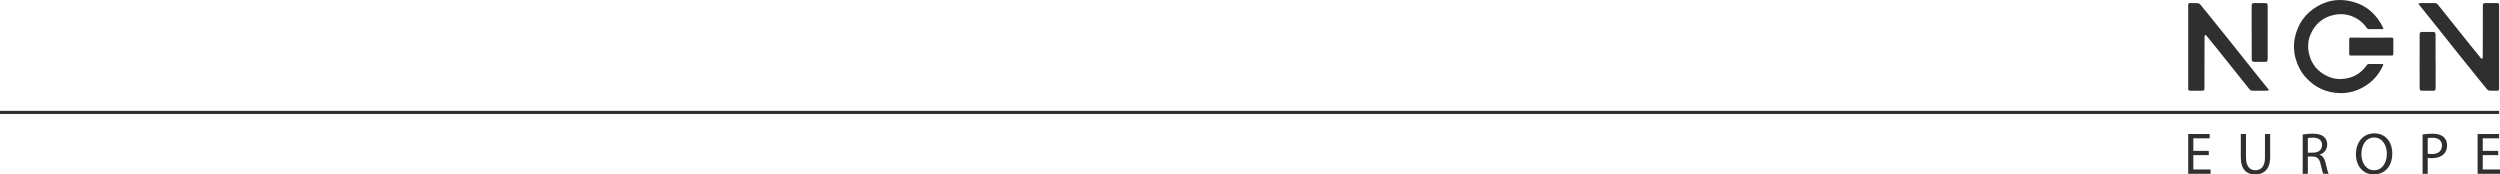
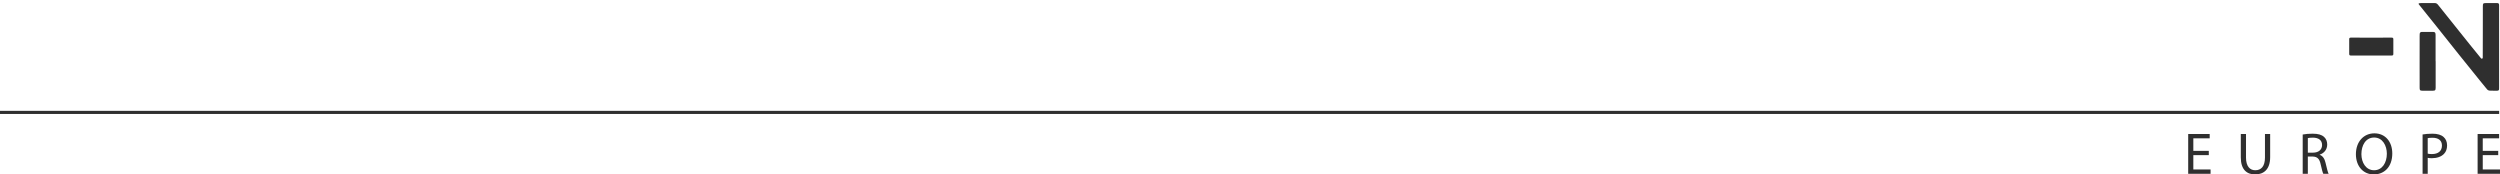
<svg xmlns="http://www.w3.org/2000/svg" viewBox="0 0 4501.526 314.094">
  <g id="a" />
  <g id="b">
    <g id="c">
      <g>
        <rect y="199.596" width="4500" height="5.61" style="fill:#2f2f2f;" />
        <g>
          <g>
-             <path d="M3969.549,64.843l-.021,2.974c-.083,14.276-.088,28.553-.107,42.83-.021,15.744-.022,31.489-.053,47.233-.009,4.707-.611,5.402-5.218,5.456-6.804,.08-13.61-.065-20.413,.028-2.881,.039-3.689-1.367-3.651-3.955,.077-5.202,.016-10.407,.016-15.61-.002-44.031-.004-88.062-.003-132.094,0-1.067-.001-2.136,.048-3.201,.089-1.929,1.144-2.947,3.056-2.95,4.802-.008,9.613-.124,14.4,.153,1.399,.081,3.097,1.019,4.028,2.104,4.332,5.048,8.455,10.277,12.633,15.457,12.867,15.956,25.766,31.886,38.576,47.888,13.566,16.945,27.021,33.978,40.568,50.939,10.133,12.686,20.337,25.316,30.503,37.977,.24,.299,.592,.752,1.002,1.312,.435,.593,.096,1.43-.627,1.565-1.15,.214-2.236,.327-3.139,.337-8.405,.088-16.811,.021-25.216,.072-2.513,.015-4.269-1.133-5.773-3.015-19.034-23.818-38.068-47.636-57.144-71.42-6.757-8.424-13.616-16.766-20.436-25.14-1.01-1.24-3.017-.536-3.028,1.063Z" style="fill:#2f2f2f;" />
-             <path d="M4054.332,58.512c0-15.875-.03-31.749,.019-47.624,.014-4.539,.921-5.363,5.406-5.373,6.271-.015,12.542,.011,18.812,.039,3.846,.017,4.6,.872,4.606,5.199,.019,13.21,.04,26.42,.039,39.63-.002,18.014-.023,36.028-.043,54.041-.001,1.2,.048,2.415-.118,3.597-.297,2.109-1.475,3.377-3.739,3.382-6.804,.015-13.611,.142-20.412,.005-3.425-.069-4.424-1.373-4.434-5.26-.039-15.878-.016-31.757-.016-47.635h-.121Z" style="fill:#2f2f2f;" />
-           </g>
+             </g>
          <g>
            <path d="M4470.459,104.031l.021-2.974c.083-14.276,.088-28.553,.107-42.83,.021-15.744,.022-31.489,.053-47.233,.009-4.707,.611-5.402,5.218-5.456,6.804-.08,13.61,.065,20.413-.028,2.881-.039,3.689,1.367,3.651,3.955-.077,5.202-.016,10.407-.016,15.61,.002,44.031,.004,88.062,.003,132.094,0,1.067,.001,2.136-.048,3.201-.089,1.929-1.144,2.947-3.056,2.95-4.802,.008-9.613,.124-14.4-.153-1.399-.081-3.097-1.019-4.028-2.104-4.332-5.048-8.455-10.277-12.633-15.457-12.867-15.956-25.766-31.886-38.576-47.888-13.566-16.945-27.021-33.978-40.568-50.939-10.133-12.686-20.337-25.316-30.503-37.977-.24-.299-.592-.752-1.002-1.312-.435-.593-.096-1.43,.627-1.565,1.15-.214,2.236-.327,3.139-.337,8.405-.088,16.811-.021,25.216-.072,2.513-.015,4.269,1.133,5.773,3.015,19.034,23.818,38.068,47.636,57.144,71.42,6.757,8.424,13.616,16.766,20.436,25.14,1.01,1.24,3.017,.536,3.028-1.063Z" style="fill:#2f2f2f;" />
            <path d="M4385.677,110.362c0,15.875,.03,31.749-.019,47.624-.014,4.539-.921,5.363-5.406,5.373-6.271,.015-12.542-.011-18.812-.039-3.846-.017-4.6-.872-4.606-5.199-.019-13.21-.04-26.42-.039-39.63,.002-18.014,.023-36.028,.043-54.041,.001-1.2-.048-2.415,.118-3.597,.297-2.109,1.475-3.377,3.739-3.382,6.804-.015,13.611-.142,20.412-.005,3.425,.069,4.424,1.373,4.434,5.26,.039,15.878,.016,31.757,.016,47.635h.121Z" style="fill:#2f2f2f;" />
          </g>
          <g>
-             <path d="M4277.227,52.41c-3.622-.001-7.252-.142-10.864,.05-2.365,.126-3.824-.797-5.112-2.663-5.132-7.434-11.748-13.234-19.718-17.485-12.302-6.561-25.354-8.349-38.906-5.465-19.887,4.231-33.868,15.967-41.993,34.527-4.856,11.092-5.755,22.729-3.181,34.523,4.338,19.875,16.139,33.717,34.664,41.896,9.994,4.413,20.588,5.404,31.179,3.753,15.863-2.473,28.657-10.463,37.985-23.675,1.317-1.865,2.802-2.66,5.137-2.617,7.489,.139,14.982,.042,22.473,.055,2.783,.005,3.01,.455,1.834,3.017-7.604,16.565-19.27,29.443-35.112,38.452-12.82,7.291-26.628,11.043-41.418,10.857-25.036-.314-45.923-9.933-62.606-28.497-8.45-9.404-14.255-20.325-17.756-32.553-3.678-12.847-4.361-25.85-1.654-38.783,5.141-24.556,18.526-43.595,40.277-56.338,17.042-9.985,35.481-13.565,55.019-10.274,26.277,4.427,46.175,18.255,59.608,41.299,1.359,2.332,2.574,4.751,3.788,7.163,1.083,2.151,.694,2.736-1.79,2.753-3.951,.026-7.903,.007-11.854,.006Z" style="fill:#2f2f2f;" />
            <path d="M4270.063,67.784c12.09,.003,24.181,.048,36.271-.036,2.313-.016,3.176,.661,3.142,3.082-.122,8.717-.112,17.437-.004,26.154,.028,2.284-.75,2.983-2.99,2.978-24.51-.056-49.02-.053-73.53,.007-2.318,.006-2.966-.891-2.944-3.084,.087-8.717,.092-17.437-.004-26.154-.026-2.297,.833-2.996,3.048-2.984,12.337,.071,24.674,.034,37.011,.037Z" style="fill:#2f2f2f;" />
          </g>
        </g>
        <g>
          <path d="M3977.195,279.324h-27.859v25.839h31.049v7.762h-40.3v-71.669h38.705v7.763h-29.454v22.649h27.859v7.656Z" style="fill:#2f2f2f;" />
          <path d="M4044.185,241.256v42.427c0,16.056,7.124,22.862,16.694,22.862,10.633,0,17.439-7.018,17.439-22.862v-42.427h9.357v41.789c0,22.011-11.59,31.049-27.115,31.049-14.674,0-25.733-8.4-25.733-30.624v-42.214h9.357Z" style="fill:#2f2f2f;" />
          <path d="M4146.265,242.213c4.679-.957,11.378-1.489,17.758-1.489,9.889,0,16.269,1.808,20.735,5.848,3.615,3.19,5.636,8.081,5.636,13.611,0,9.464-5.955,15.737-13.504,18.289v.319c5.529,1.914,8.826,7.018,10.527,14.461,2.339,9.995,4.041,16.907,5.529,19.672h-9.57c-1.17-2.02-2.764-8.188-4.785-17.12-2.127-9.889-5.955-13.611-14.355-13.93h-8.719v31.049h-9.251v-70.712Zm9.251,32.644h9.464c9.889,0,16.163-5.423,16.163-13.611,0-9.251-6.699-13.292-16.482-13.398-4.466,0-7.656,.425-9.145,.851v26.158Z" style="fill:#2f2f2f;" />
          <path d="M4307.573,276.346c0,24.669-14.993,37.748-33.282,37.748-18.927,0-32.219-14.674-32.219-36.366,0-22.755,14.142-37.642,33.282-37.642,19.565,0,32.219,14.993,32.219,36.26Zm-55.612,1.17c0,15.312,8.294,29.029,22.862,29.029,14.674,0,22.968-13.504,22.968-29.773,0-14.249-7.443-29.135-22.862-29.135-15.312,0-22.968,14.142-22.968,29.88Z" style="fill:#2f2f2f;" />
          <path d="M4362.122,242.107c4.466-.744,10.315-1.382,17.758-1.382,9.145,0,15.844,2.127,20.097,5.955,3.934,3.403,6.274,8.613,6.274,14.993,0,6.486-1.914,11.59-5.529,15.312-4.891,5.21-12.867,7.869-21.905,7.869-2.764,0-5.316-.106-7.443-.638v28.71h-9.251v-70.818Zm9.251,34.558c2.02,.532,4.572,.744,7.656,.744,11.165,0,17.971-5.423,17.971-15.312,0-9.464-6.699-14.036-16.907-14.036-4.041,0-7.124,.319-8.719,.744v27.859Z" style="fill:#2f2f2f;" />
          <path d="M4498.336,279.324h-27.859v25.839h31.049v7.762h-40.3v-71.669h38.705v7.763h-29.454v22.649h27.859v7.656Z" style="fill:#2f2f2f;" />
        </g>
      </g>
    </g>
  </g>
</svg>